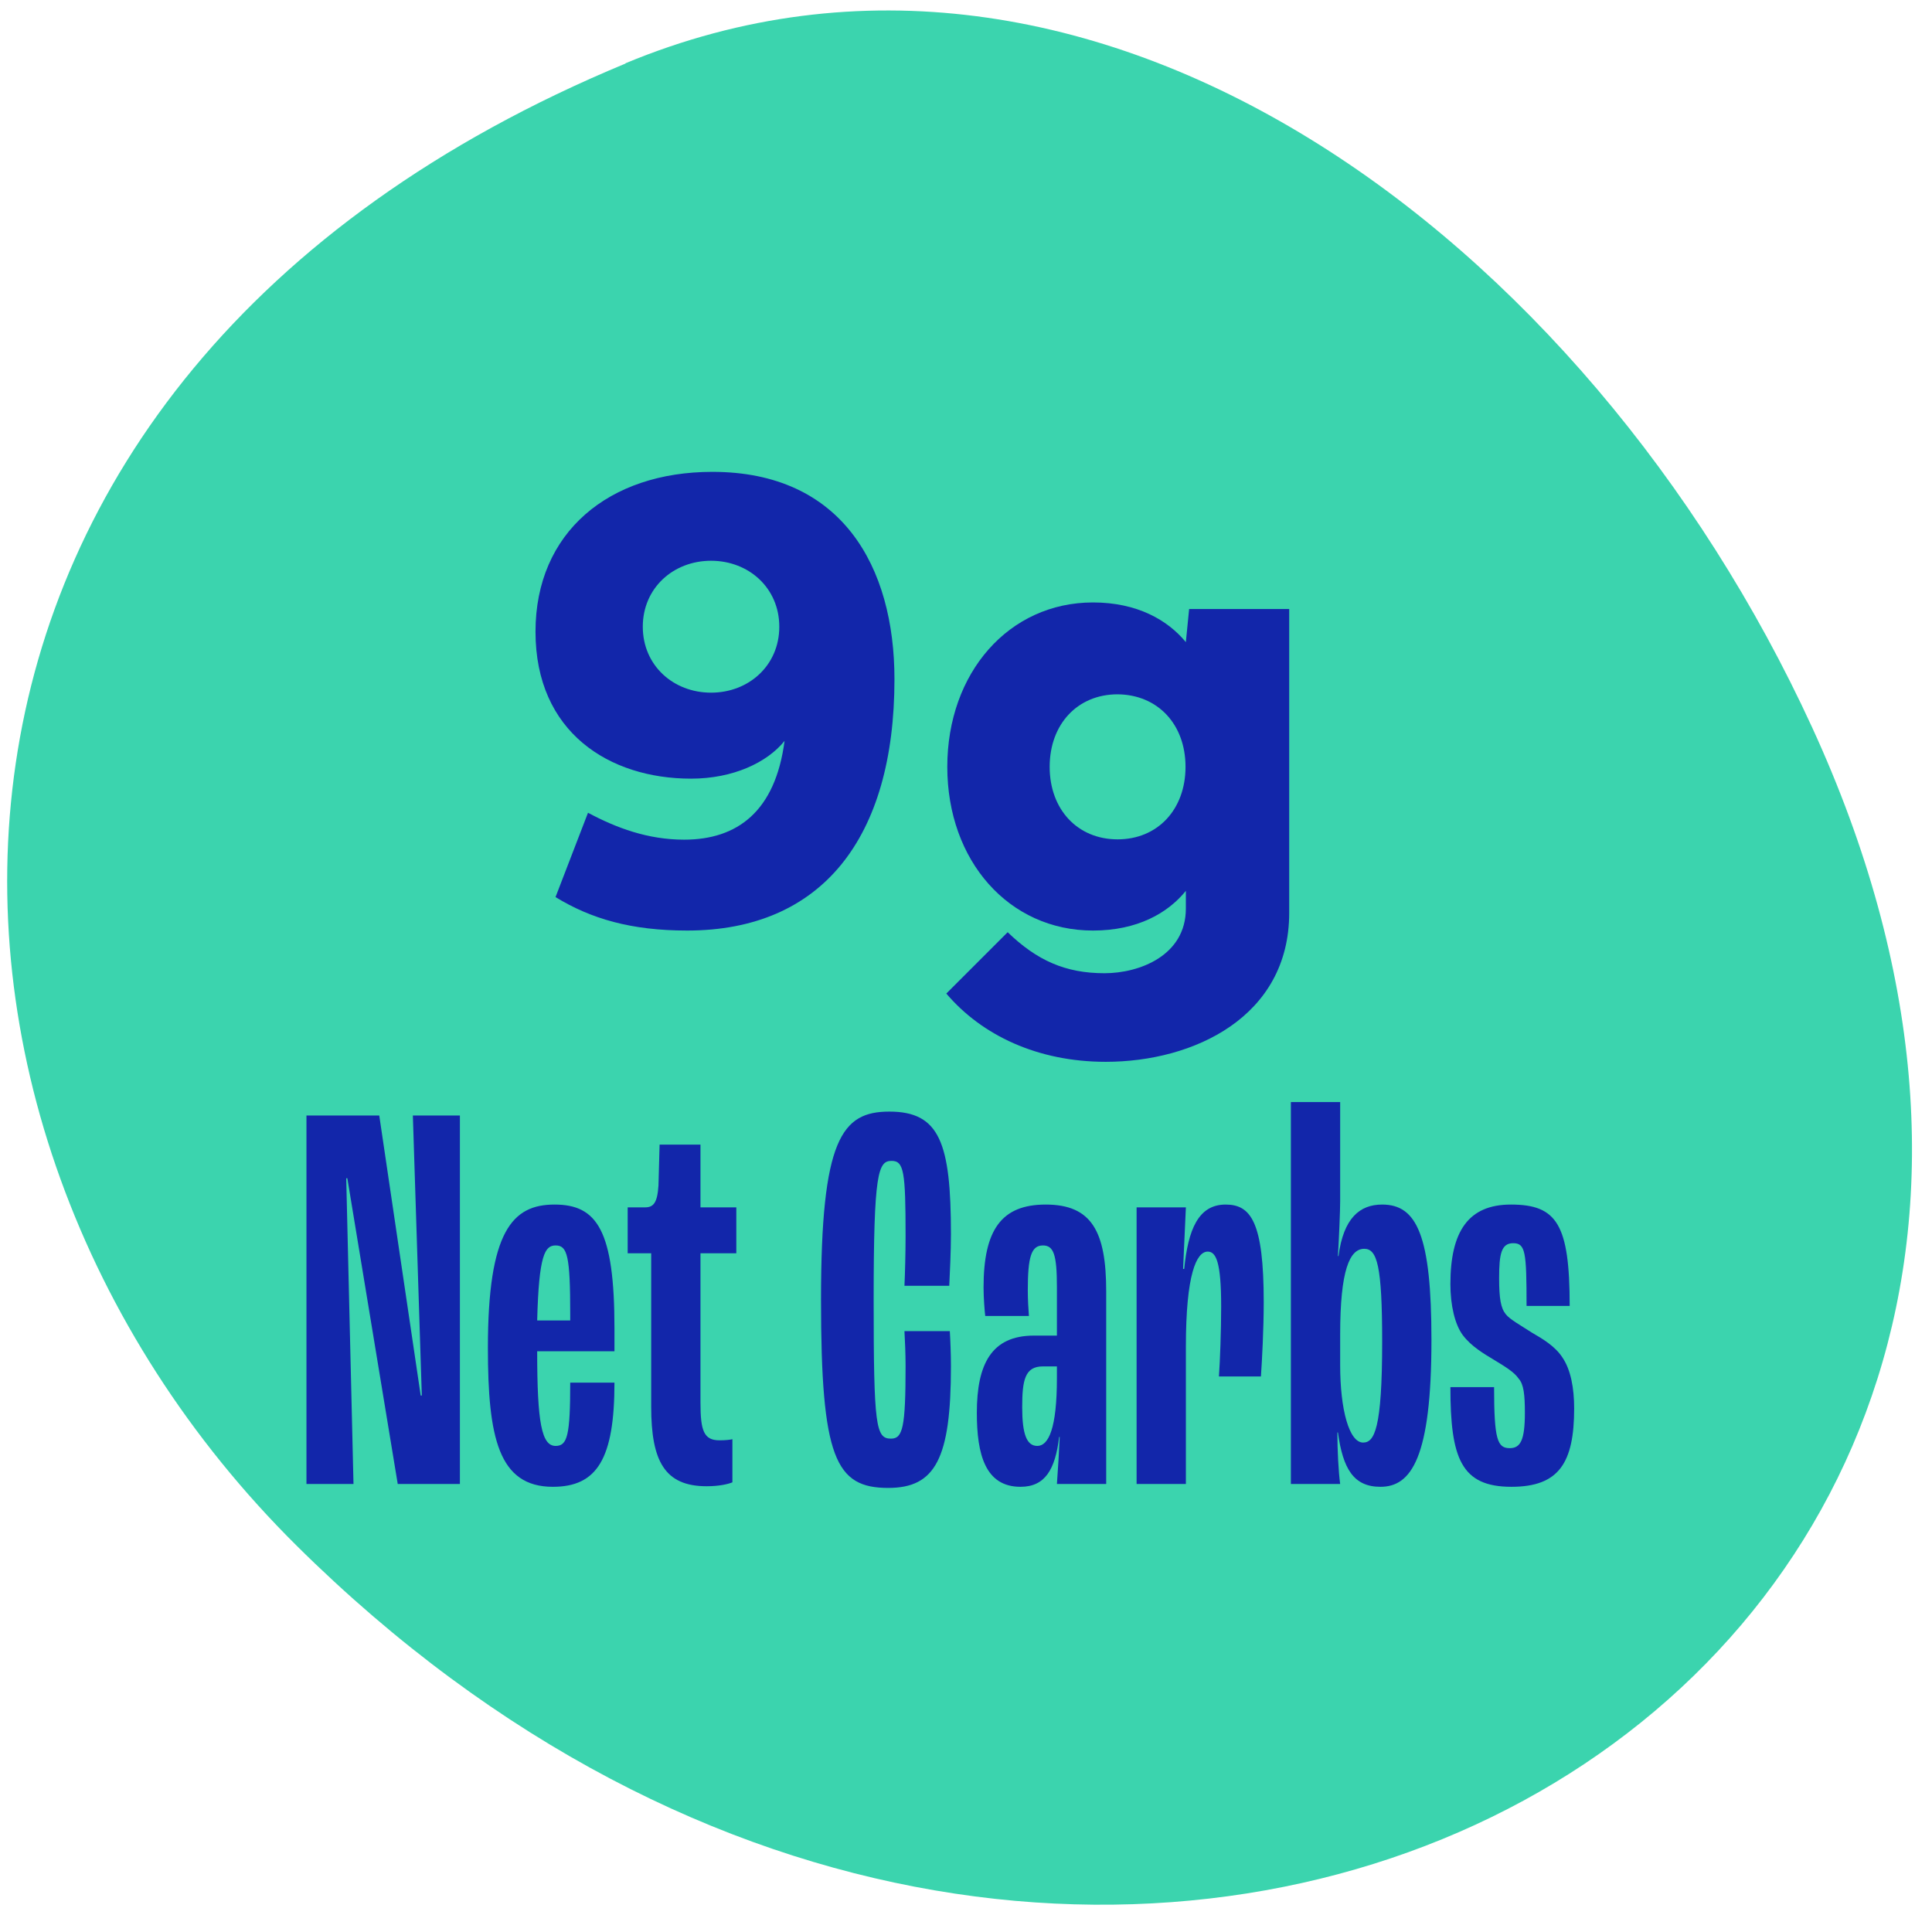
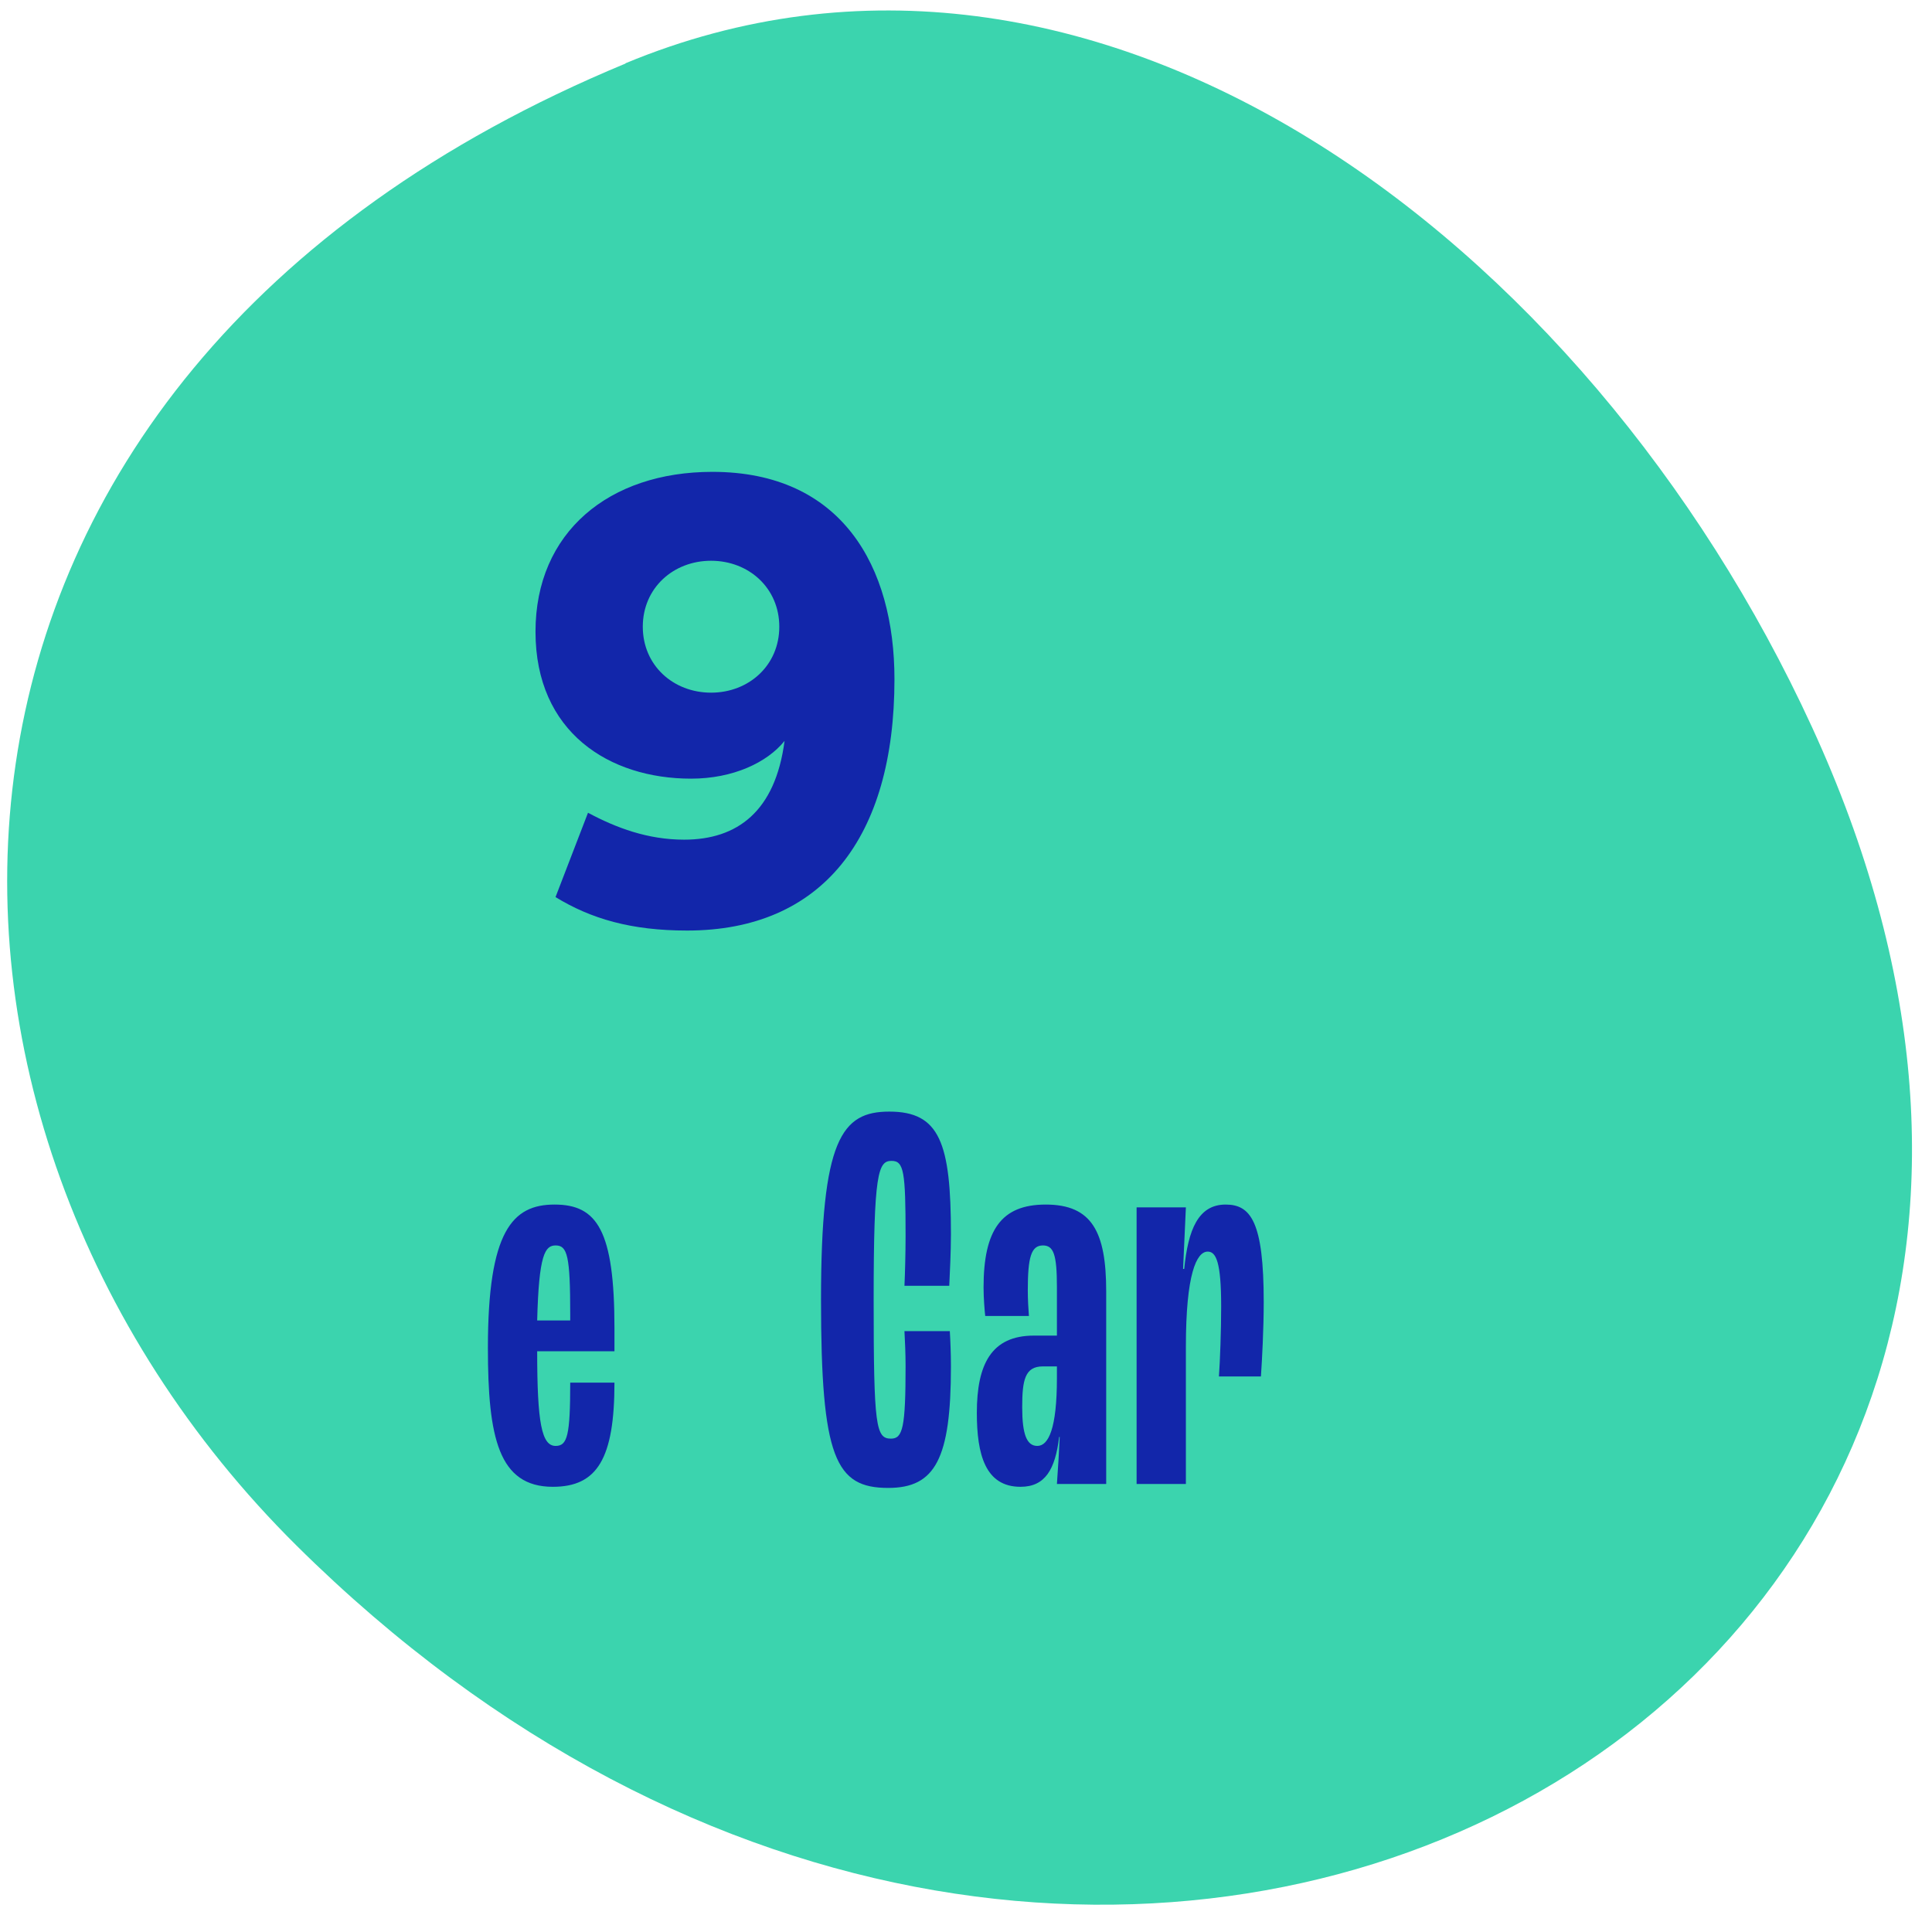
<svg xmlns="http://www.w3.org/2000/svg" width="69" height="69" viewBox="0 0 69 69" fill="none">
  <path d="M22.34 2.259C39.03 -4.671 56.67 8.469 64.71 25.959C80.76 60.849 39.23 83.589 10.59 55.199C-4.7 40.039 -4.78 13.519 22.34 2.269V2.259Z" fill="#3BD4AE" />
  <path d="M24.68 27.809C21.762 27.809 19.125 26.156 19.125 22.559C19.125 19.008 21.75 16.852 25.441 16.852C30.07 16.852 31.945 20.238 31.945 24.258C31.945 29.93 29.355 33.234 24.539 33.234C22.535 33.234 21.105 32.812 19.84 32.039L21 29.027C22.008 29.566 23.133 29.988 24.434 29.988C26.332 29.988 27.691 28.98 28.02 26.461C27.398 27.234 26.18 27.809 24.68 27.809ZM25.395 20.027C24.047 20.027 22.957 21 22.957 22.383C22.957 23.766 24.047 24.738 25.395 24.738C26.742 24.738 27.832 23.766 27.832 22.383C27.832 21 26.742 20.027 25.395 20.027Z" fill="#1226AA" />
-   <path d="M33.797 35.484L35.988 33.293C37.031 34.301 38.051 34.758 39.445 34.758C40.699 34.758 42.352 34.125 42.352 32.449V31.816C41.707 32.613 40.617 33.234 39.035 33.234C36.035 33.234 33.832 30.75 33.832 27.387C33.832 24.023 36.035 21.516 39.035 21.516C40.617 21.516 41.707 22.148 42.352 22.934L42.469 21.75H46.043V32.602C46.043 36.316 42.633 37.922 39.492 37.922C37.055 37.922 35.062 36.973 33.797 35.484ZM39.914 24.797C38.484 24.797 37.488 25.863 37.488 27.387C37.488 28.91 38.484 29.977 39.914 29.977C41.344 29.977 42.34 28.91 42.34 27.387C42.34 25.863 41.344 24.809 39.914 24.797Z" fill="#1226AA" />
-   <path d="M10.945 53V39.84H13.545L15.025 49.84H15.065L14.745 39.84H16.425V53H14.205L12.405 42.08H12.365L12.625 53H10.945Z" fill="#1226AA" />
  <path d="M21.945 47.44V48.26H19.185C19.185 50.82 19.345 51.64 19.845 51.64C20.265 51.64 20.365 51.26 20.365 49.38H21.945C21.945 52.1 21.325 53.1 19.745 53.1C17.805 53.1 17.425 51.34 17.425 48.14C17.425 43.96 18.305 43.02 19.805 43.02C21.325 43.02 21.945 43.94 21.945 47.44ZM20.365 47.16V46.94C20.365 44.86 20.265 44.48 19.845 44.48C19.465 44.48 19.245 44.8 19.185 47.16H20.365Z" fill="#1226AA" />
-   <path d="M25.237 53.08C23.737 53.08 23.257 52.18 23.257 50.24V44.76H22.417V43.12H23.037C23.337 43.12 23.477 42.96 23.517 42.34L23.557 40.88H25.017V43.12H26.297V44.76H25.017V50.1C25.017 51.1 25.137 51.44 25.697 51.44C25.917 51.44 26.077 51.42 26.157 51.4V52.94C26.017 53 25.697 53.08 25.237 53.08Z" fill="#1226AA" />
  <path d="M31.722 53.14C29.842 53.14 29.322 52.08 29.322 46.42C29.322 40.68 30.062 39.7 31.762 39.7C33.562 39.7 33.962 40.82 33.962 44.08C33.962 44.7 33.922 45.5 33.902 45.92H32.302C32.322 45.5 32.342 44.74 32.342 44.14C32.342 41.84 32.282 41.46 31.842 41.46C31.362 41.46 31.202 41.88 31.202 46.42C31.202 50.96 31.282 51.38 31.822 51.38C32.242 51.38 32.342 50.98 32.342 48.78C32.342 48.4 32.322 47.86 32.302 47.54H33.922C33.942 47.86 33.962 48.36 33.962 48.8C33.962 52.1 33.402 53.14 31.722 53.14Z" fill="#1226AA" />
  <path d="M36.447 53.1C35.187 53.1 34.887 51.94 34.887 50.46C34.887 48.72 35.407 47.7 36.927 47.7H37.747V45.96C37.747 44.8 37.627 44.48 37.247 44.48C36.827 44.48 36.707 44.9 36.707 46.08C36.707 46.4 36.727 46.76 36.747 47H35.187C35.167 46.84 35.127 46.36 35.127 45.98C35.127 43.92 35.767 43.02 37.347 43.02C38.987 43.02 39.507 43.98 39.507 46.12V53H37.747C37.787 52.44 37.827 51.8 37.847 51.32H37.827C37.687 52.48 37.327 53.1 36.447 53.1ZM37.047 51.64C37.447 51.64 37.747 51.02 37.747 49.22V48.8H37.247C36.607 48.8 36.507 49.28 36.507 50.26C36.507 51.22 36.667 51.64 37.047 51.64Z" fill="#1226AA" />
  <path d="M40.593 53V43.12H42.353L42.253 45.32H42.293C42.433 43.92 42.793 43.02 43.773 43.02C44.673 43.02 45.133 43.64 45.133 46.5C45.133 47.46 45.073 48.58 45.033 49.16H43.533C43.573 48.6 43.613 47.54 43.613 46.66C43.613 45.08 43.433 44.7 43.133 44.7C42.733 44.7 42.353 45.5 42.353 48.1V53H40.593Z" fill="#1226AA" />
-   <path d="M49.303 53.1C48.343 53.1 47.963 52.46 47.783 51.16H47.763C47.763 51.78 47.803 52.56 47.863 53H46.103V39.36H47.863V42.9C47.863 43.24 47.823 44.2 47.783 44.86H47.803C47.983 43.5 48.563 43.02 49.363 43.02C50.603 43.02 51.123 44.12 51.123 47.86C51.123 52.06 50.403 53.1 49.303 53.1ZM48.683 51.52C49.083 51.52 49.363 51.04 49.363 47.92C49.363 45.2 49.183 44.6 48.723 44.6C48.203 44.6 47.863 45.36 47.863 47.66V48.76C47.863 50.34 48.183 51.52 48.683 51.52Z" fill="#1226AA" />
-   <path d="M53.98 53.1C52.18 53.1 51.8 52.08 51.8 49.54H53.36C53.36 51.42 53.48 51.72 53.92 51.72C54.3 51.72 54.46 51.44 54.46 50.46C54.46 49.82 54.42 49.44 54.24 49.24C54.08 49 53.74 48.8 53.38 48.58C52.98 48.34 52.54 48.08 52.24 47.68C51.96 47.3 51.8 46.62 51.8 45.86C51.8 43.98 52.44 43.02 53.96 43.02C55.6 43.02 56.06 43.72 56.06 46.64H54.52C54.52 44.7 54.48 44.4 54.04 44.4C53.62 44.4 53.54 44.78 53.54 45.64C53.54 46.38 53.6 46.72 53.78 46.94C53.92 47.12 54.32 47.34 54.72 47.6C55.1 47.82 55.54 48.08 55.8 48.48C56.1 48.92 56.22 49.58 56.22 50.3C56.22 52.24 55.68 53.1 53.98 53.1Z" fill="#1226AA" />
</svg>